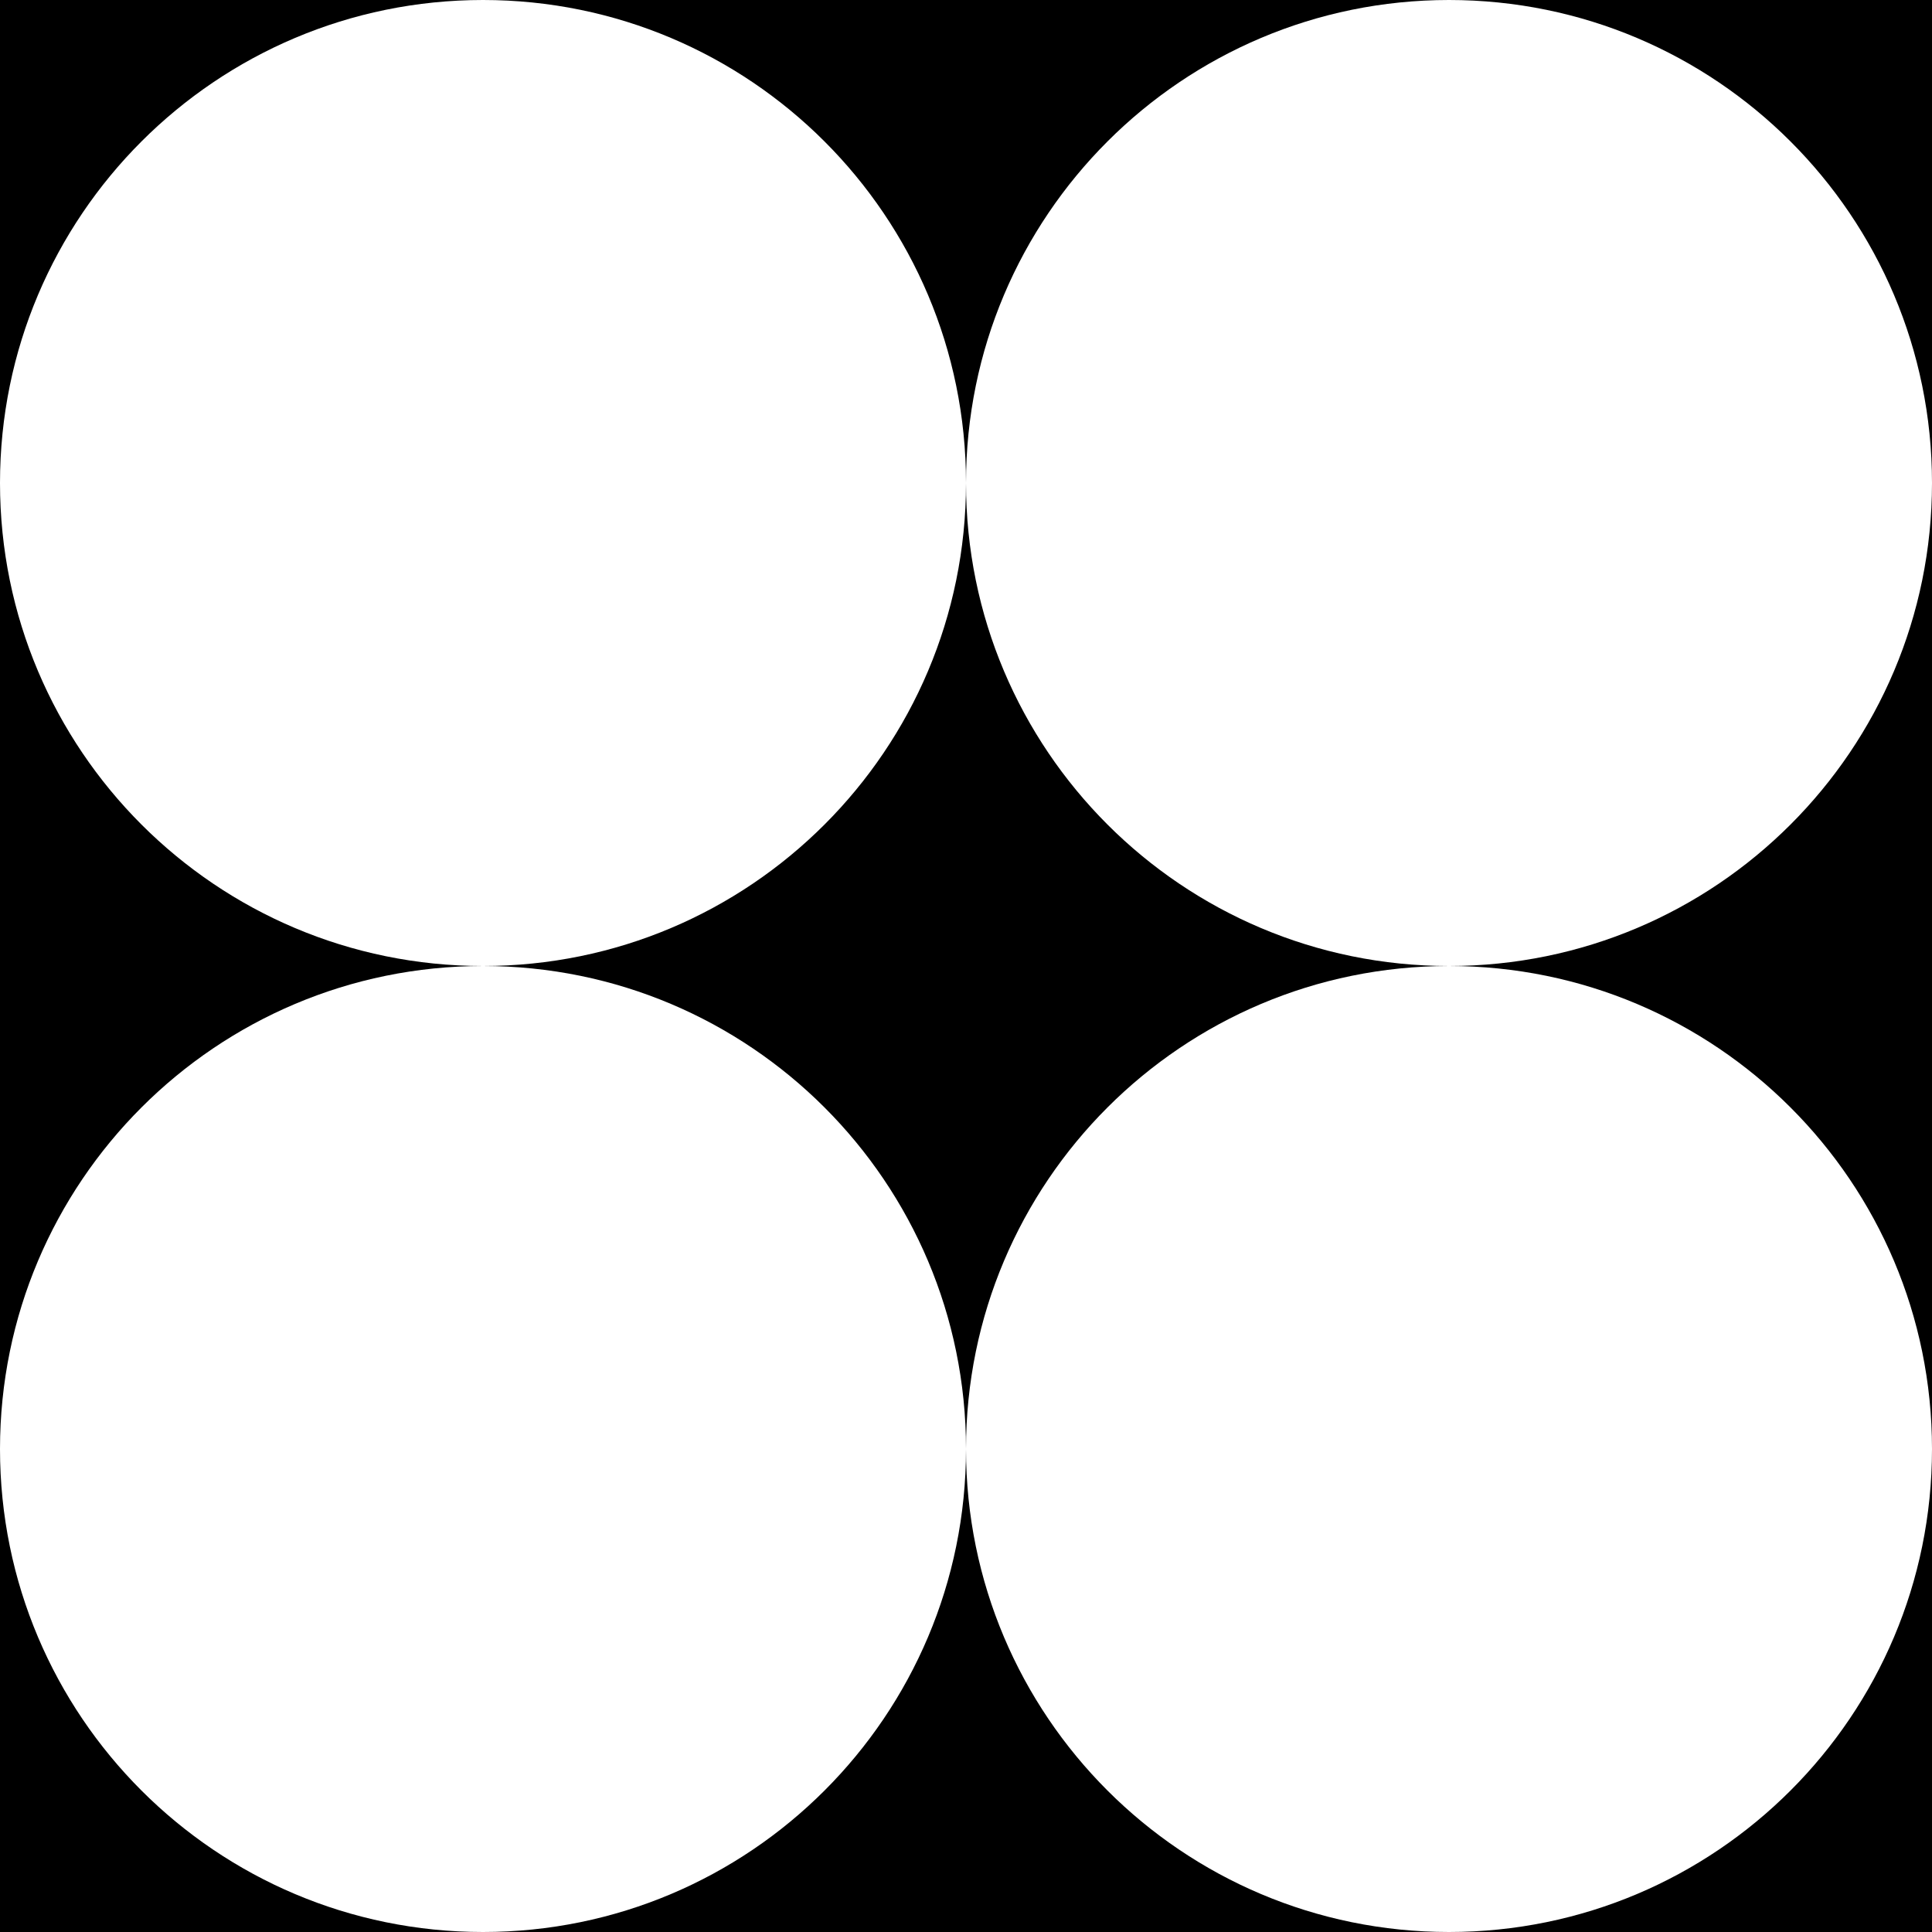
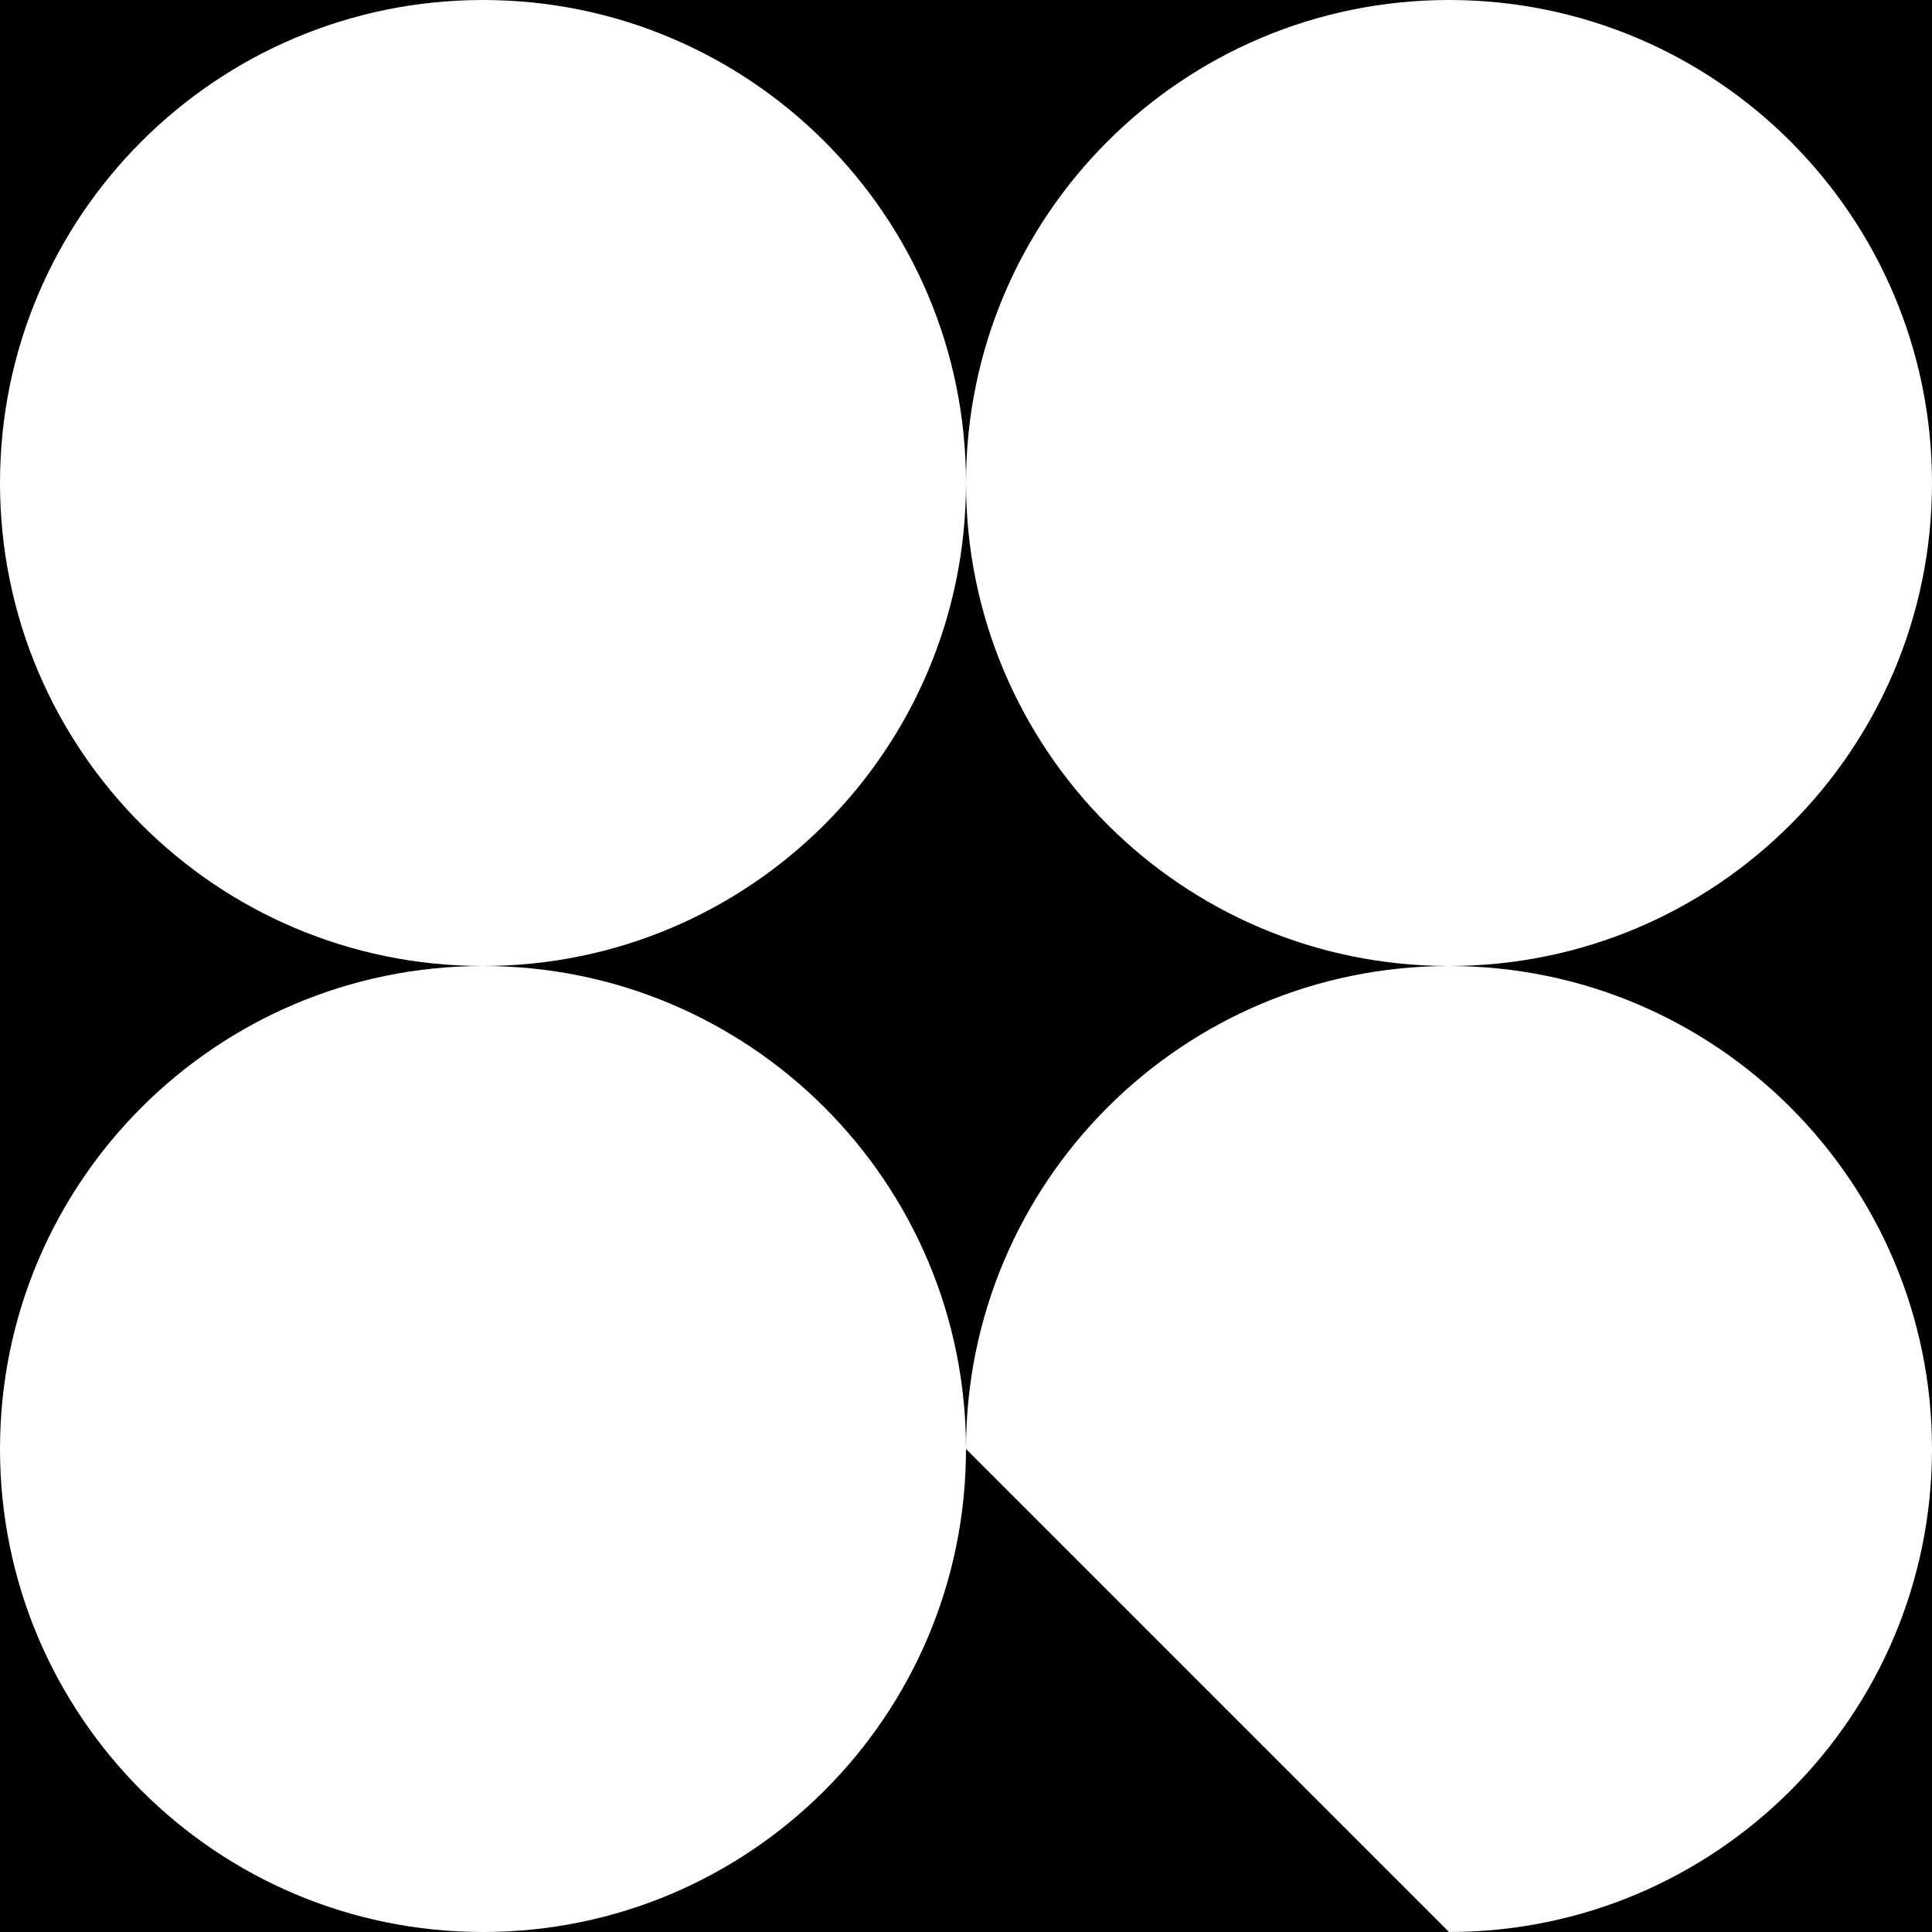
<svg xmlns="http://www.w3.org/2000/svg" width="426" height="426" viewBox="0 0 426 426" version="1.1">
  <title>Combined Shape</title>
  <desc>Created with Sketch.</desc>
  <defs />
  <g id="Page-1" stroke="none" stroke-width="1" fill="none" fill-rule="evenodd">
-     <path d="M0,0 L426,0 L426,426 L0,426 L0,0 Z M106.5,213 C165.318,213 213,165.318 213,106.5 C213,47.682 165.318,0 106.5,0 C47.682,0 0,47.682 0,106.5 C0,165.318 47.682,213 106.5,213 Z M106.5,426 C165.318,426 213,378.318 213,319.5 C213,260.682 165.318,213 106.5,213 C47.682,213 0,260.682 0,319.5 C0,378.318 47.682,426 106.5,426 Z M319.5,213 C378.318,213 426,165.318 426,106.5 C426,47.682 378.318,0 319.5,0 C260.682,0 213,47.682 213,106.5 C213,165.318 260.682,213 319.5,213 Z M319.5,426 C378.318,426 426,378.318 426,319.5 C426,260.682 378.318,213 319.5,213 C260.682,213 213,260.682 213,319.5 C213,378.318 260.682,426 319.5,426 Z" id="Combined-Shape" fill="#000000" />
+     <path d="M0,0 L426,0 L426,426 L0,426 L0,0 Z M106.5,213 C165.318,213 213,165.318 213,106.5 C213,47.682 165.318,0 106.5,0 C47.682,0 0,47.682 0,106.5 C0,165.318 47.682,213 106.5,213 Z M106.5,426 C165.318,426 213,378.318 213,319.5 C213,260.682 165.318,213 106.5,213 C47.682,213 0,260.682 0,319.5 C0,378.318 47.682,426 106.5,426 Z M319.5,213 C378.318,213 426,165.318 426,106.5 C426,47.682 378.318,0 319.5,0 C260.682,0 213,47.682 213,106.5 C213,165.318 260.682,213 319.5,213 Z M319.5,426 C378.318,426 426,378.318 426,319.5 C426,260.682 378.318,213 319.5,213 C260.682,213 213,260.682 213,319.5 Z" id="Combined-Shape" fill="#000000" />
  </g>
</svg>